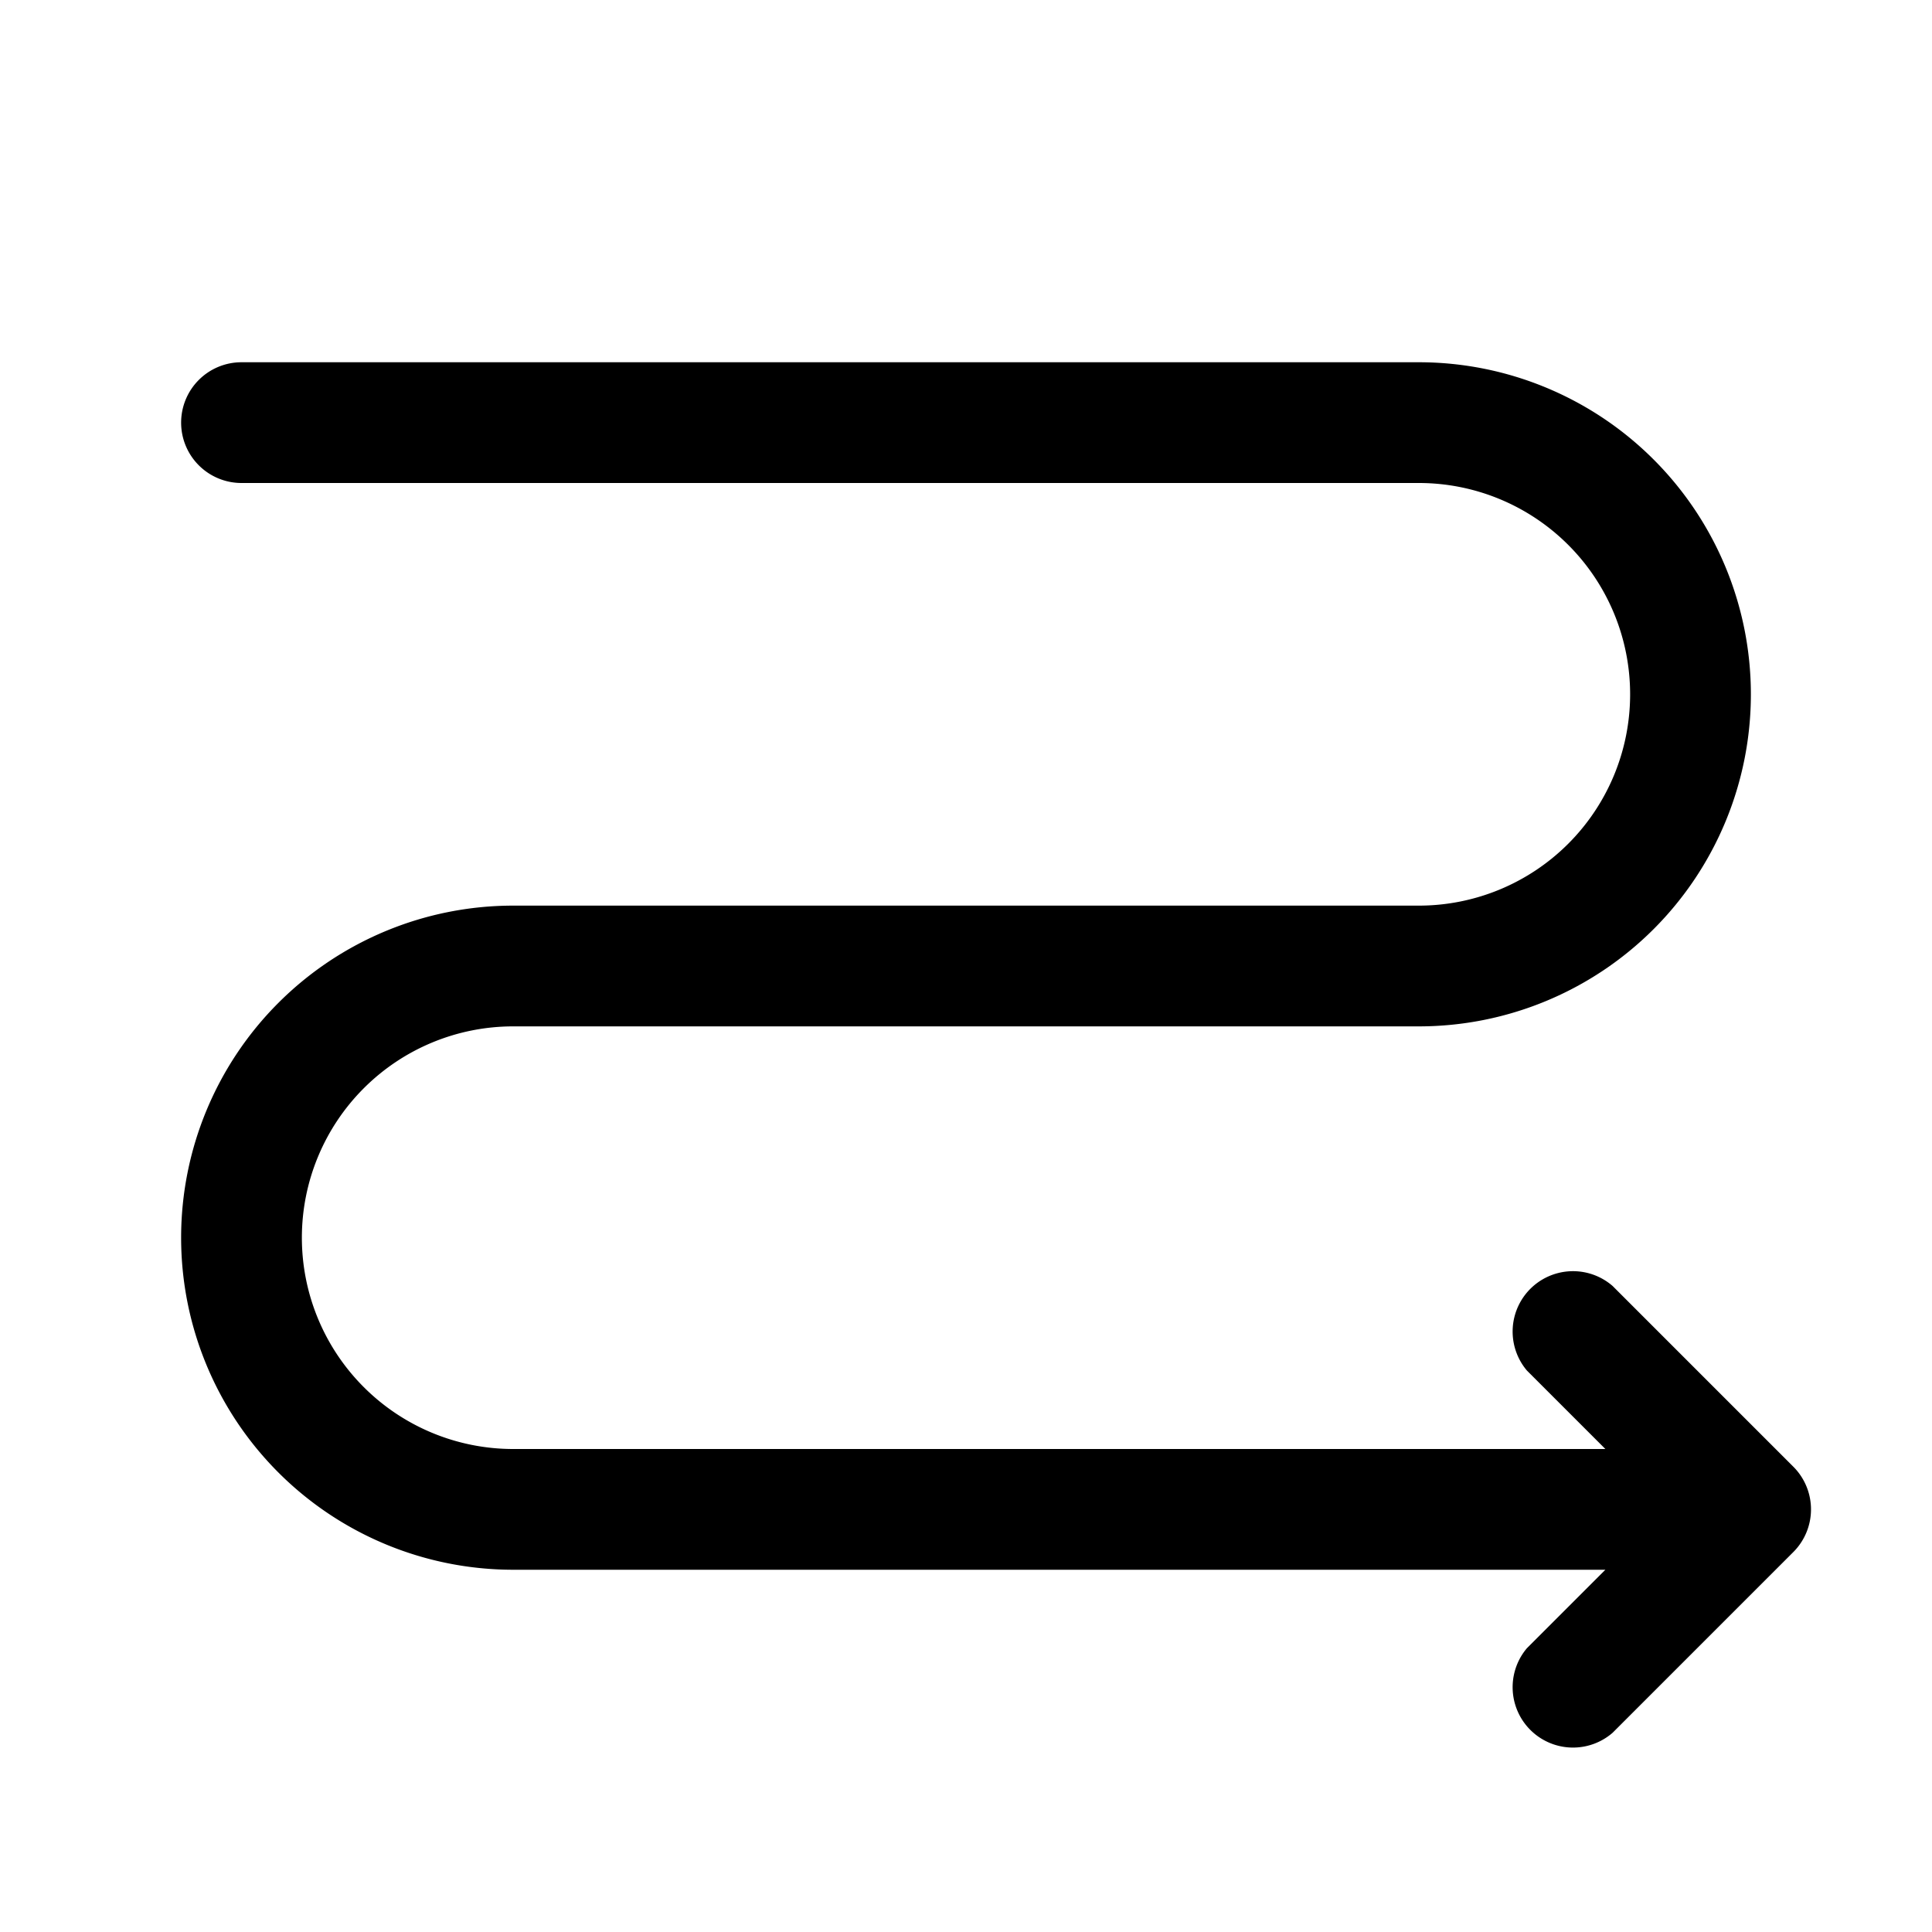
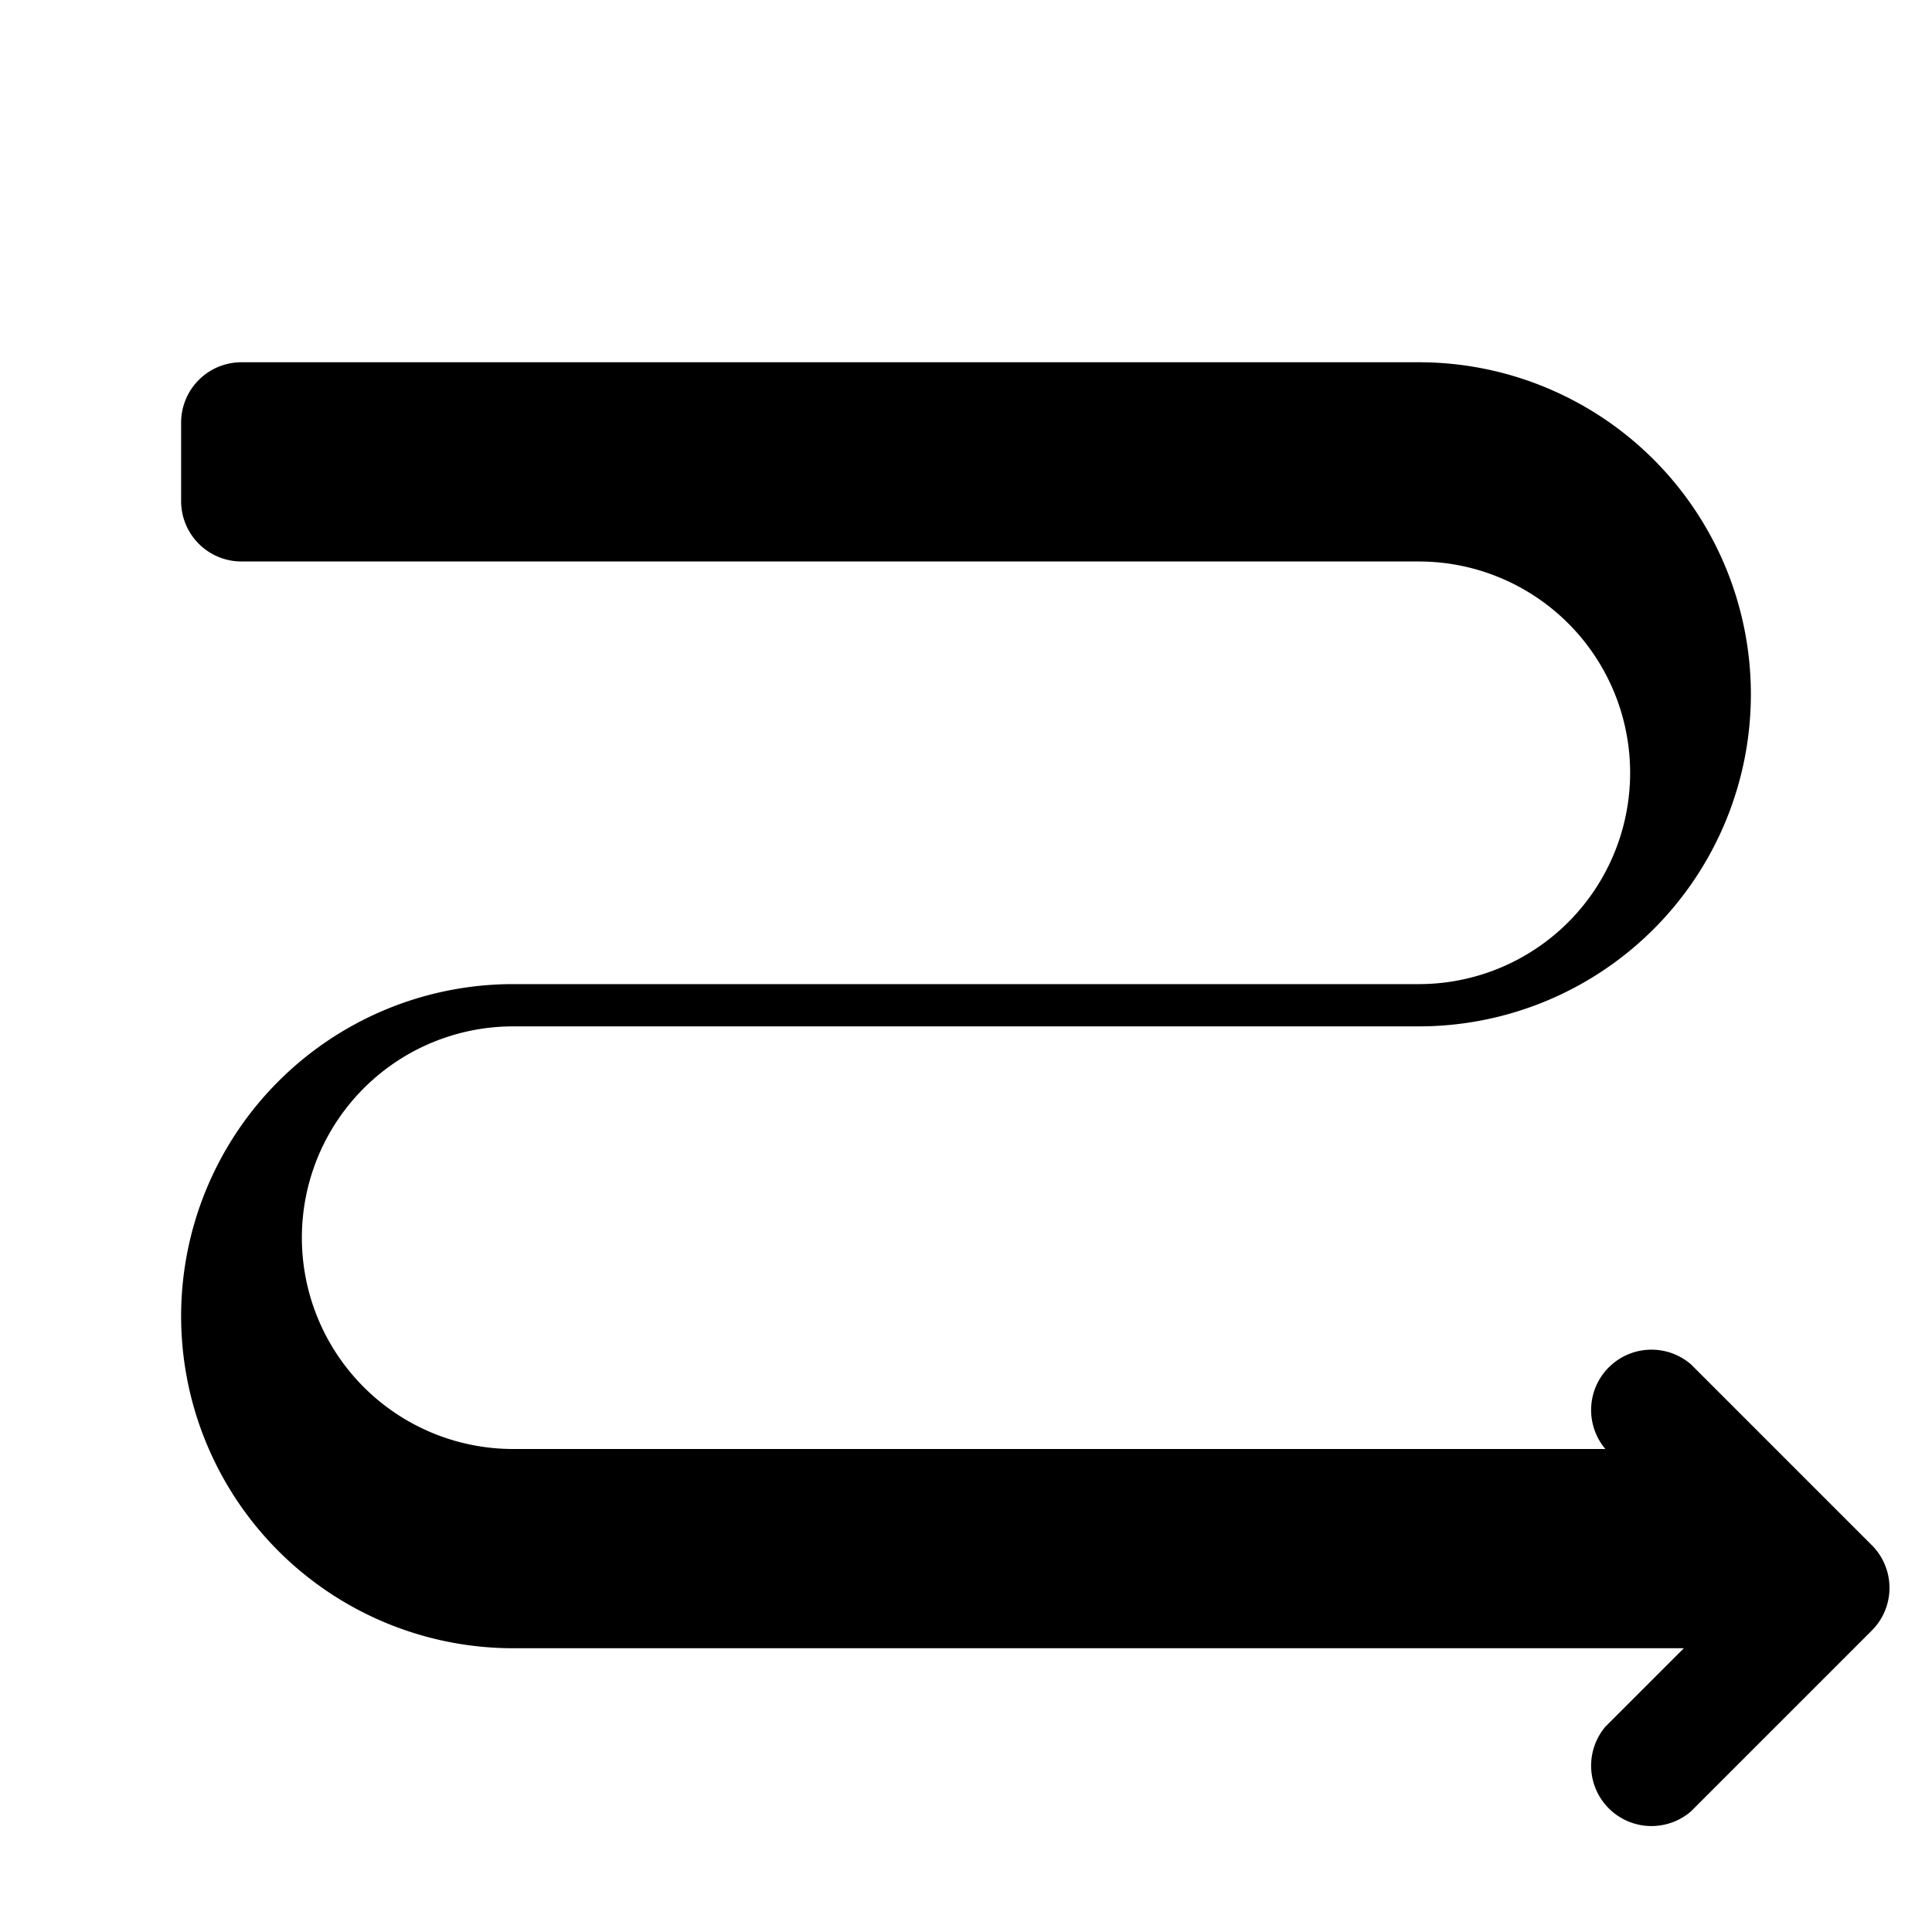
<svg xmlns="http://www.w3.org/2000/svg" width="32" height="32" viewBox="0 0 32 32">
-   <path d="M3 7a1 1 0 0 1 1-1h19.5a5.5 5.5 0 1 1 0 11h-15a3.5 3.5 0 1 0 0 7h18.09l-1.3-1.3a1 1 0 0 1 1.42-1.4l3 3a1 1 0 0 1 0 1.4l-3 3a1 1 0 0 1-1.42-1.4l1.3-1.3H8.5a5.5 5.5 0 1 1 0-11h15a3.5 3.5 0 1 0 0-7H4a1 1 0 0 1-1-1Z" />
+   <path d="M3 7a1 1 0 0 1 1-1h19.5a5.5 5.5 0 1 1 0 11h-15a3.5 3.5 0 1 0 0 7h18.09a1 1 0 0 1 1.42-1.4l3 3a1 1 0 0 1 0 1.4l-3 3a1 1 0 0 1-1.42-1.4l1.3-1.3H8.5a5.5 5.5 0 1 1 0-11h15a3.5 3.5 0 1 0 0-7H4a1 1 0 0 1-1-1Z" />
</svg>